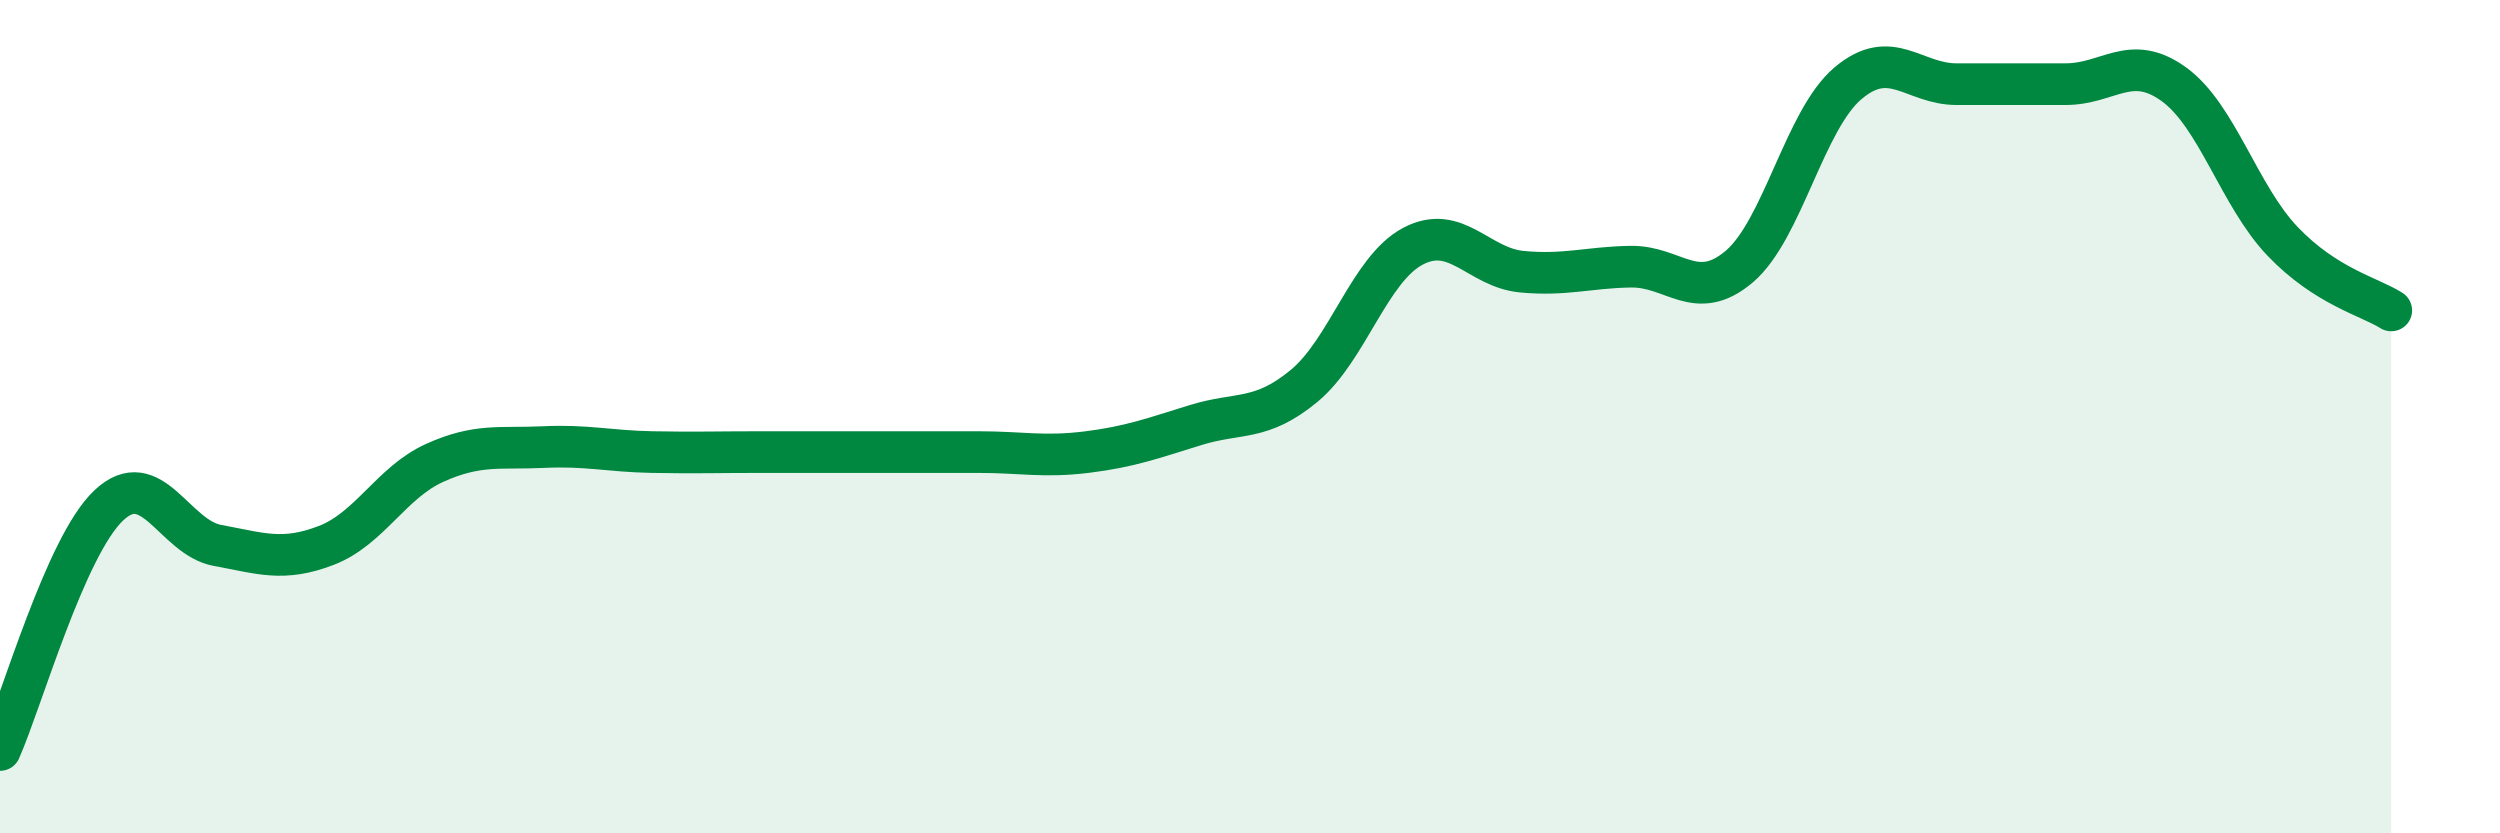
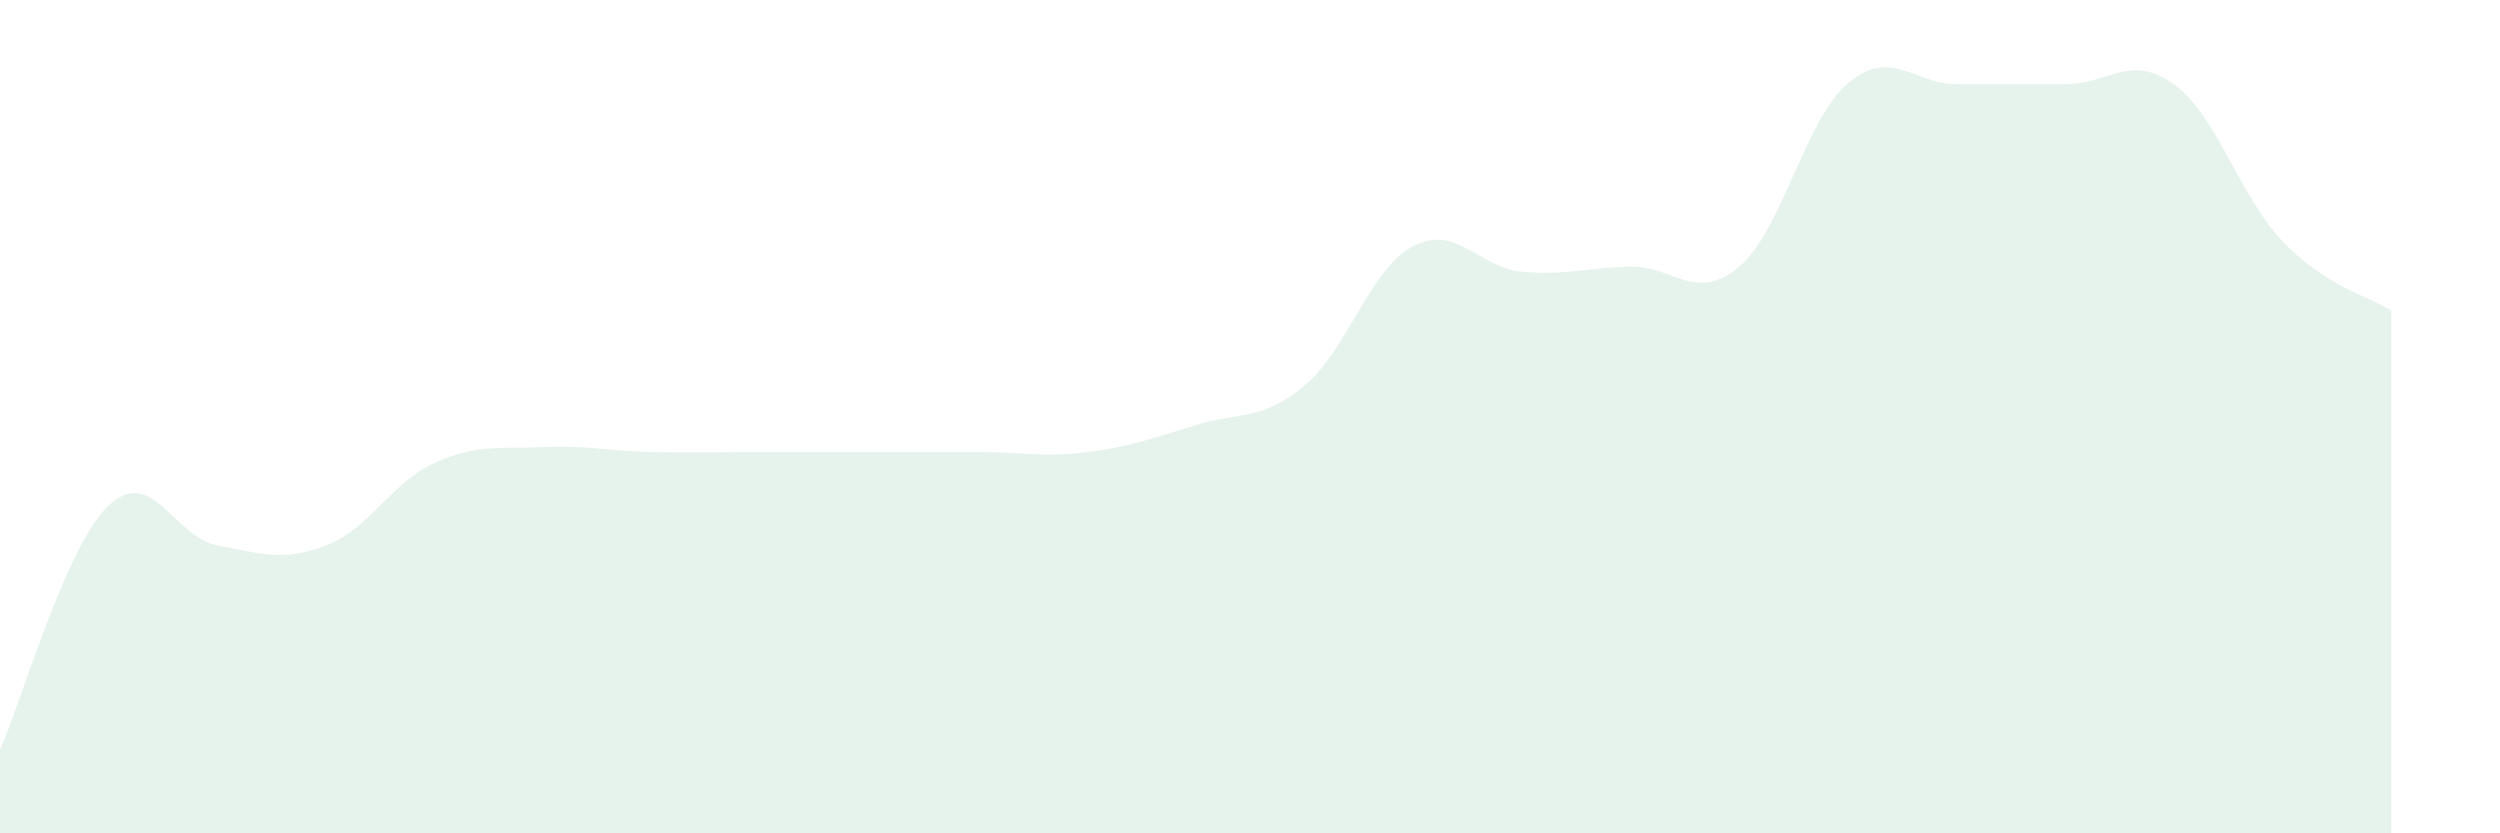
<svg xmlns="http://www.w3.org/2000/svg" width="60" height="20" viewBox="0 0 60 20">
  <path d="M 0,18 C 0.52,16.83 1.57,13.11 2.61,12.13 C 3.65,11.15 4.18,12.9 5.22,13.09 C 6.26,13.28 6.79,13.49 7.83,13.09 C 8.87,12.69 9.39,11.58 10.43,11.11 C 11.47,10.64 12,10.78 13.04,10.73 C 14.08,10.68 14.61,10.83 15.65,10.85 C 16.69,10.87 17.22,10.85 18.26,10.85 C 19.3,10.85 19.83,10.85 20.87,10.85 C 21.91,10.85 22.44,10.85 23.48,10.85 C 24.52,10.85 25.05,10.98 26.09,10.85 C 27.13,10.72 27.66,10.52 28.7,10.2 C 29.74,9.88 30.26,10.12 31.3,9.26 C 32.34,8.4 32.87,6.46 33.91,5.91 C 34.95,5.36 35.48,6.42 36.52,6.52 C 37.56,6.62 38.09,6.42 39.13,6.4 C 40.17,6.38 40.7,7.28 41.74,6.4 C 42.78,5.52 43.31,2.88 44.35,2 C 45.39,1.12 45.92,2.02 46.96,2.02 C 48,2.02 48.53,2.02 49.57,2.02 C 50.61,2.02 51.13,1.27 52.17,2.02 C 53.21,2.77 53.74,4.7 54.78,5.79 C 55.82,6.88 56.87,7.12 57.39,7.45L57.39 20L0 20Z" fill="#008740" opacity="0.1" stroke-linecap="round" stroke-linejoin="round" />
-   <path d="M 0,18 C 0.52,16.83 1.57,13.11 2.61,12.13 C 3.65,11.15 4.18,12.9 5.22,13.09 C 6.26,13.28 6.79,13.49 7.83,13.09 C 8.87,12.69 9.39,11.58 10.43,11.11 C 11.47,10.64 12,10.78 13.04,10.73 C 14.08,10.68 14.61,10.83 15.65,10.85 C 16.69,10.87 17.22,10.85 18.26,10.85 C 19.3,10.85 19.83,10.85 20.87,10.85 C 21.91,10.85 22.44,10.85 23.48,10.85 C 24.52,10.85 25.05,10.98 26.09,10.85 C 27.13,10.72 27.66,10.52 28.7,10.2 C 29.74,9.88 30.26,10.12 31.3,9.26 C 32.34,8.4 32.87,6.46 33.91,5.91 C 34.95,5.36 35.48,6.42 36.52,6.52 C 37.56,6.62 38.09,6.42 39.13,6.4 C 40.17,6.38 40.7,7.28 41.74,6.4 C 42.78,5.52 43.31,2.88 44.35,2 C 45.39,1.12 45.92,2.02 46.96,2.02 C 48,2.02 48.53,2.02 49.57,2.02 C 50.61,2.02 51.13,1.27 52.17,2.02 C 53.21,2.77 53.74,4.7 54.78,5.79 C 55.82,6.88 56.87,7.12 57.39,7.45" stroke="#008740" stroke-width="1" fill="none" stroke-linecap="round" stroke-linejoin="round" />
</svg>